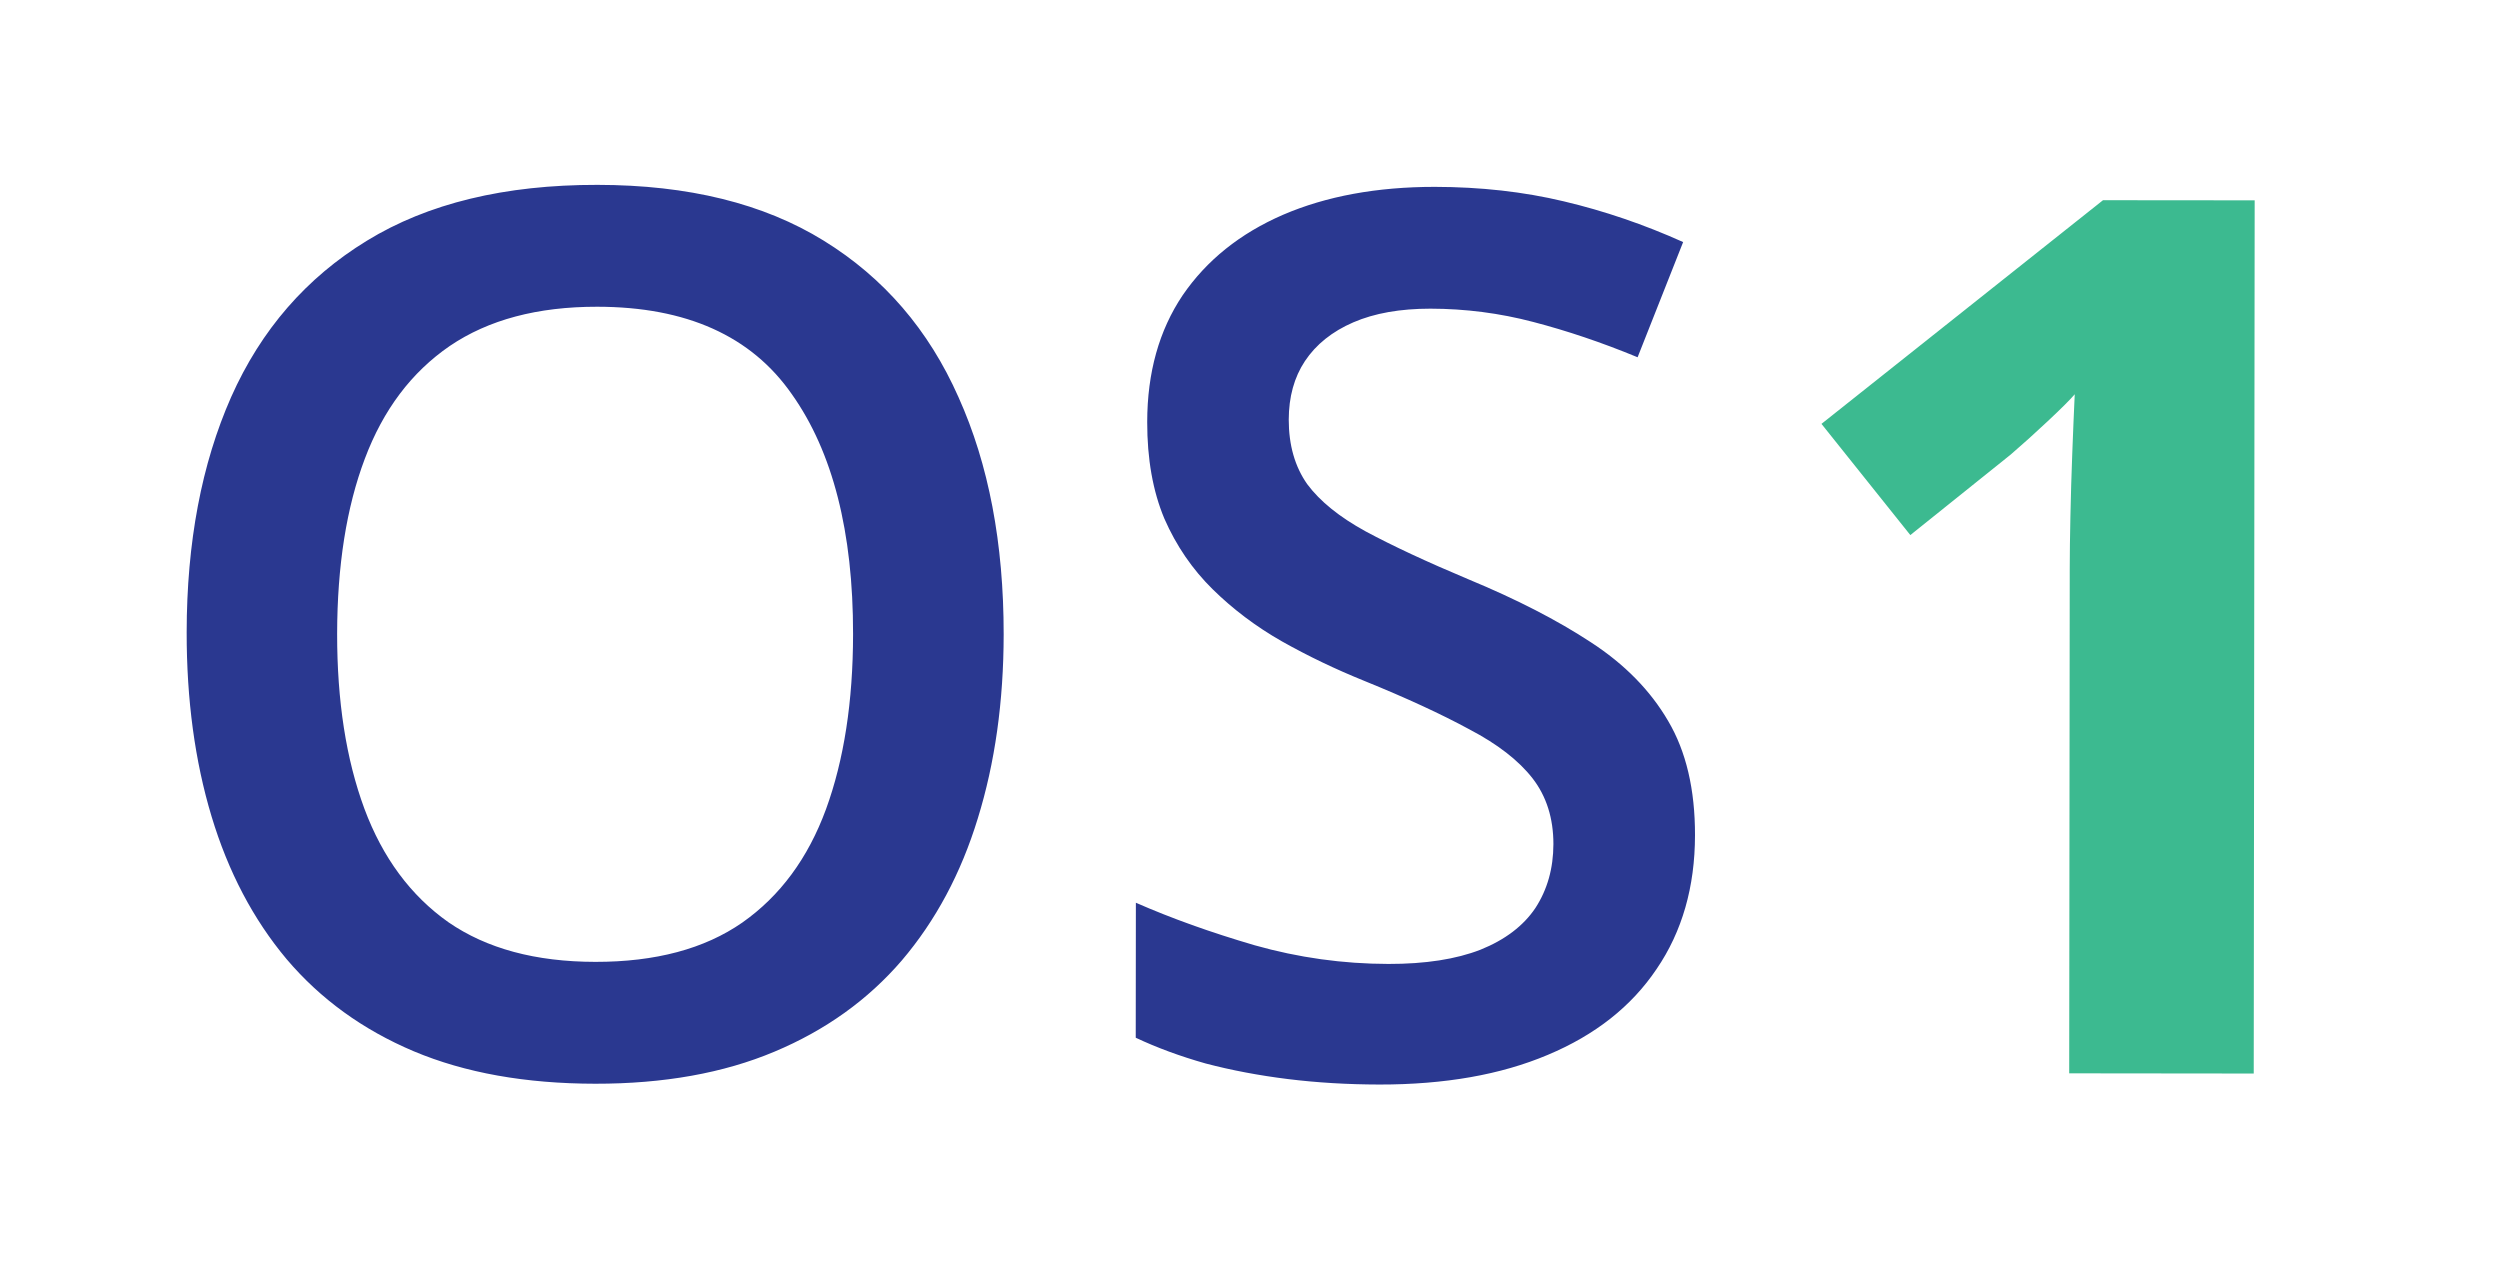
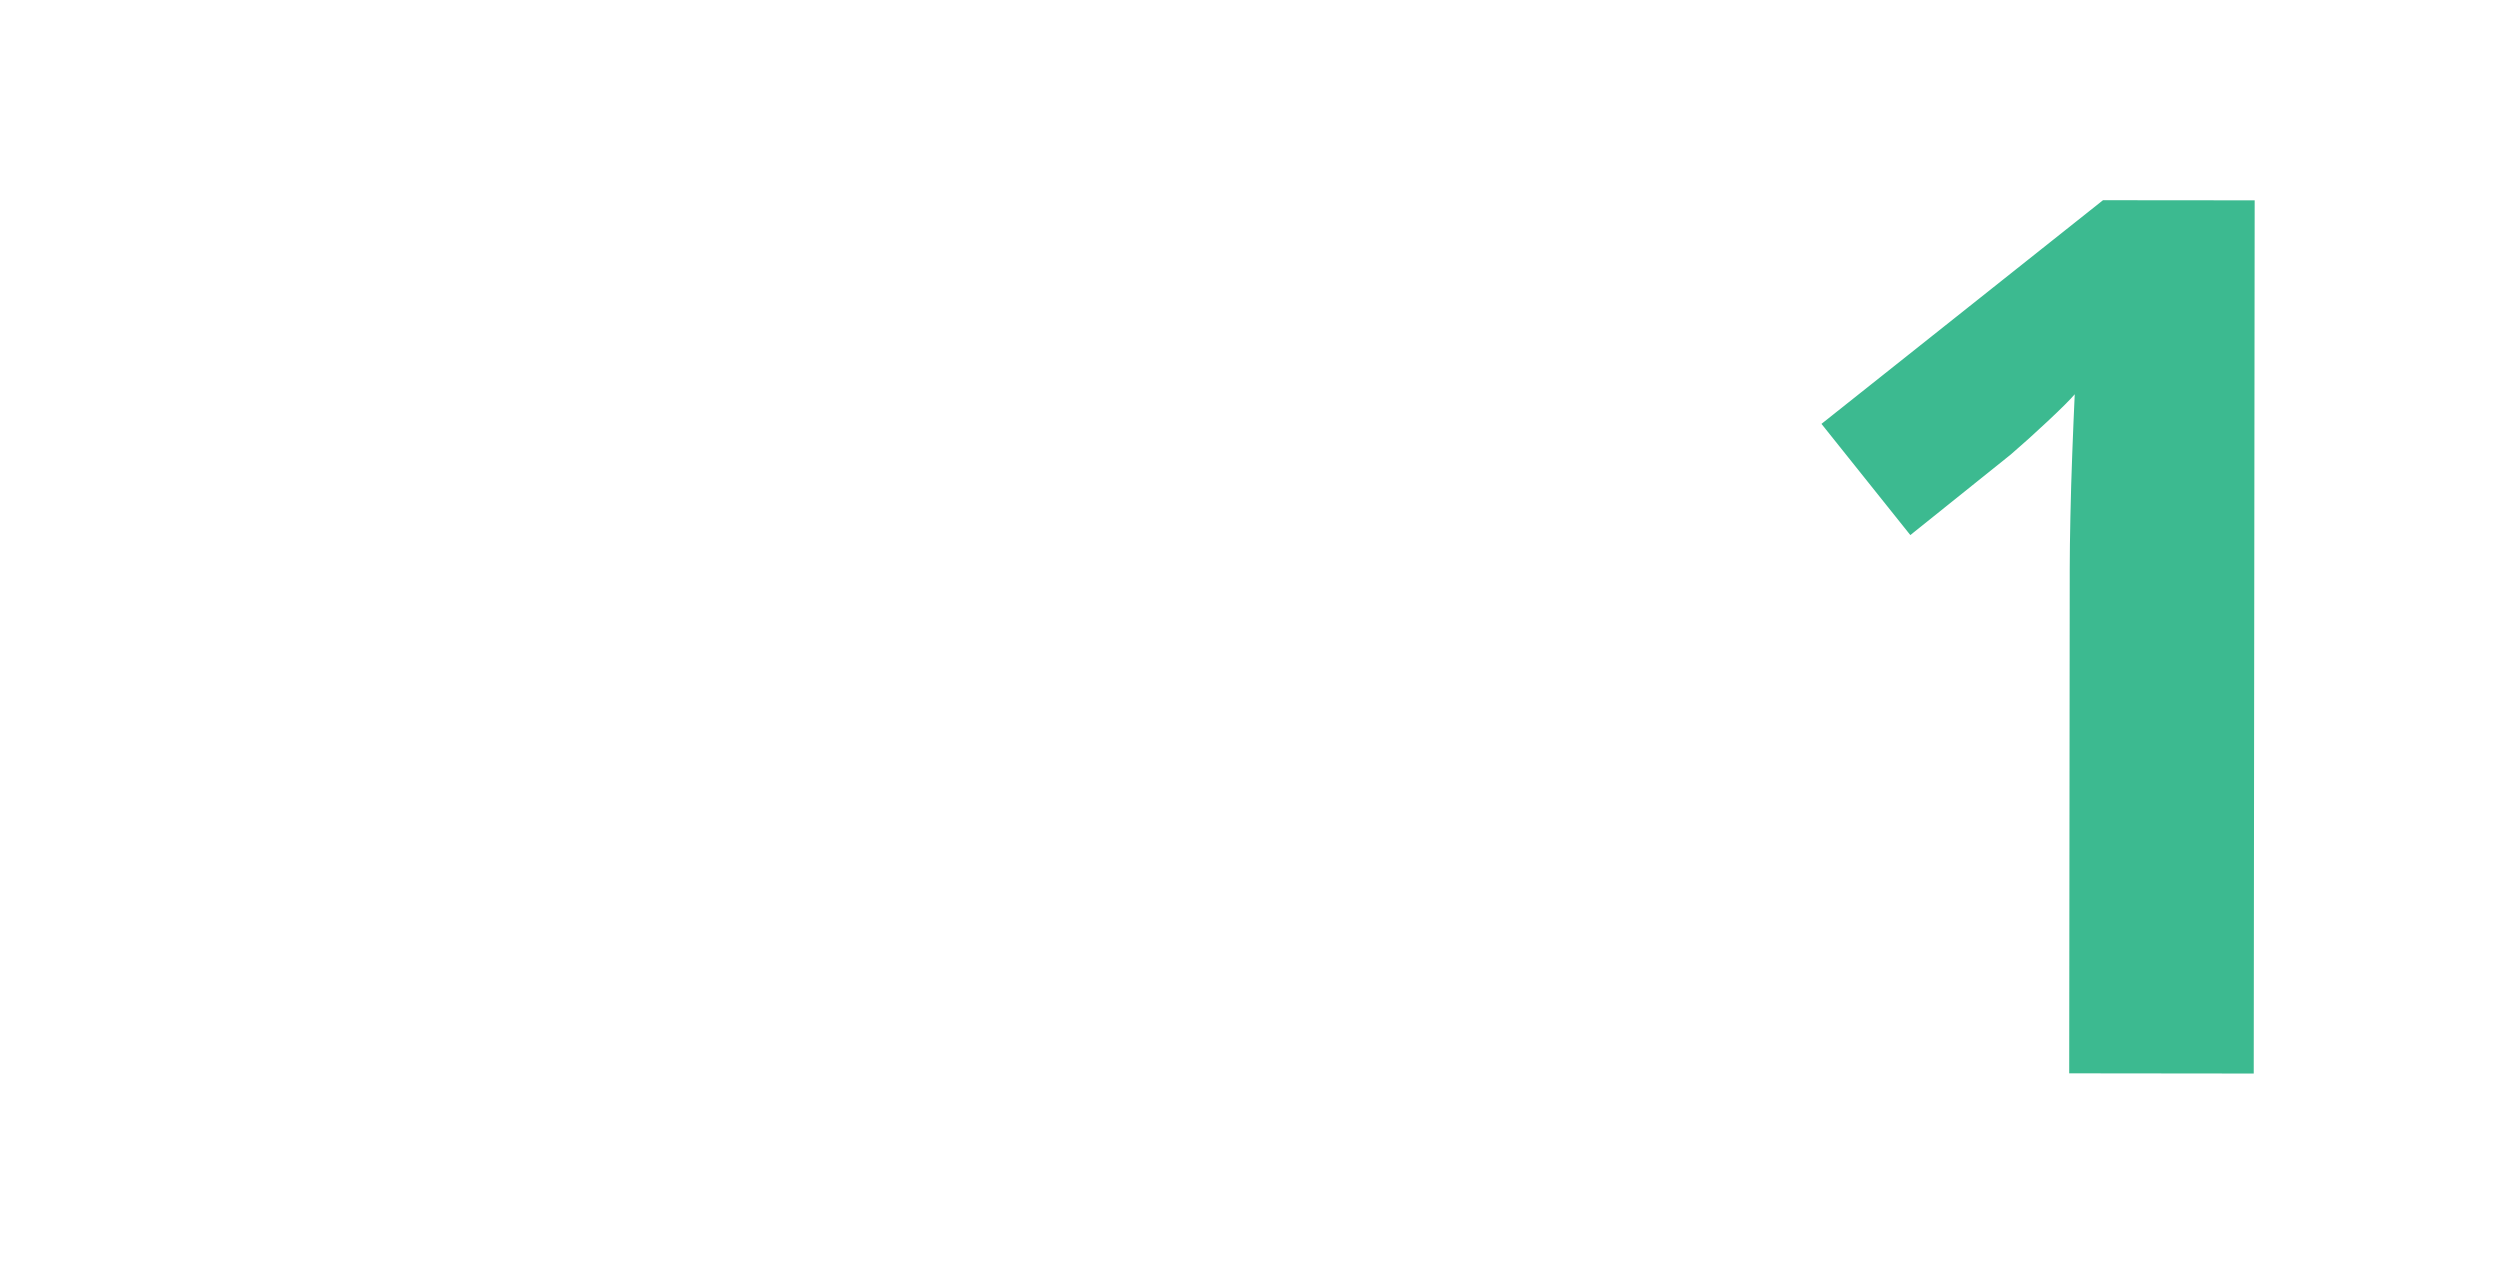
<svg xmlns="http://www.w3.org/2000/svg" version="1.1" id="Layer_1" x="0px" y="0px" viewBox="0 0 375 192" style="enable-background:new 0 0 375 192;" xml:space="preserve">
  <style type="text/css">
	.st0{fill:#2A3890;}
	.st1{fill:#3CBA90;}
</style>
  <g>
-     <path class="st0" d="M150.55,95.17c-0.01,10.09-1.31,19.29-3.88,27.59c-2.52,8.24-6.32,15.34-11.4,21.31   c-5.08,5.91-11.45,10.47-19.1,13.68c-7.65,3.22-16.61,4.82-26.88,4.81c-10.45-0.01-19.53-1.63-27.23-4.87   c-7.64-3.23-14-7.84-19.07-13.82c-5.01-5.98-8.76-13.12-11.26-21.42c-2.5-8.3-3.74-17.5-3.73-27.6c0.01-13.5,2.24-25.26,6.67-35.29   c4.49-10.09,11.28-17.9,20.36-23.45c9.14-5.6,20.67-8.4,34.59-8.38c13.62,0.01,24.93,2.8,33.94,8.37   c9.01,5.56,15.75,13.39,20.22,23.49C148.3,69.63,150.56,81.49,150.55,95.17z M50.57,95.06c-0.01,10.09,1.35,18.84,4.09,26.25   c2.74,7.35,6.94,13.03,12.61,17.03c5.73,3.95,13.07,5.93,22.03,5.94c9.02,0.01,16.37-1.95,22.04-5.89   c5.68-3.99,9.86-9.66,12.56-17.01c2.7-7.4,4.05-16.15,4.06-26.24c0.02-15.35-3.05-27.36-9.19-36.02   c-6.08-8.73-15.81-13.1-29.19-13.11C80.64,46,73.26,47.96,67.46,51.9c-5.74,3.94-9.98,9.57-12.74,16.92   C51.97,76.1,50.59,84.85,50.57,95.06z M254.25,125.29c-0.01,7.76-1.93,14.45-5.76,20.06c-3.77,5.61-9.21,9.9-16.32,12.88   c-7.05,2.98-15.47,4.46-25.27,4.45c-4.78-0.01-9.35-0.28-13.7-0.82c-4.36-0.54-8.48-1.32-12.36-2.34   c-3.82-1.08-7.31-2.37-10.48-3.86l0.02-20.25c5.31,2.33,11.25,4.46,17.82,6.38c6.57,1.86,13.26,2.79,20.06,2.8   c5.55,0.01,10.15-0.71,13.8-2.13c3.7-1.49,6.45-3.58,8.25-6.26c1.79-2.75,2.69-5.94,2.7-9.58c0-3.88-1.04-7.17-3.12-9.86   c-2.09-2.69-5.25-5.14-9.49-7.36c-4.18-2.27-9.43-4.7-15.76-7.27c-4.3-1.74-8.42-3.71-12.36-5.93c-3.88-2.21-7.34-4.82-10.38-7.81   c-3.04-2.99-5.46-6.52-7.24-10.58c-1.73-4.12-2.59-8.96-2.58-14.52c0.01-7.41,1.78-13.73,5.31-18.99   c3.59-5.25,8.61-9.28,15.06-12.08c6.51-2.8,14.1-4.19,22.76-4.19c6.87,0.01,13.32,0.73,19.35,2.17c6.09,1.44,12.06,3.48,17.91,6.11   l-6.83,17.28c-5.37-2.22-10.6-3.98-15.67-5.3c-5.02-1.32-10.15-1.98-15.41-1.99c-4.54,0-8.39,0.68-11.56,2.05s-5.59,3.31-7.26,5.81   c-1.62,2.45-2.42,5.37-2.43,8.78c0,3.82,0.92,7.05,2.77,9.68c1.91,2.57,4.83,4.93,8.77,7.09c4,2.15,9.13,4.55,15.4,7.18   c7.22,2.99,13.34,6.14,18.35,9.43c5.07,3.29,8.95,7.24,11.63,11.84C252.92,112.72,254.26,118.42,254.25,125.29z" />
    <path class="st1" d="M338.06,161.03L310.38,161l0.08-75.79c0-2.09,0.04-4.66,0.1-7.7c0.06-3.11,0.16-6.27,0.28-9.5   c0.12-3.28,0.25-6.24,0.37-8.87c-0.66,0.78-2,2.12-4.04,4.03c-1.97,1.85-3.83,3.52-5.56,5.01l-15.06,12.08l-13.33-16.68   l42.23-33.55l22.75,0.02L338.06,161.03z" />
  </g>
</svg>